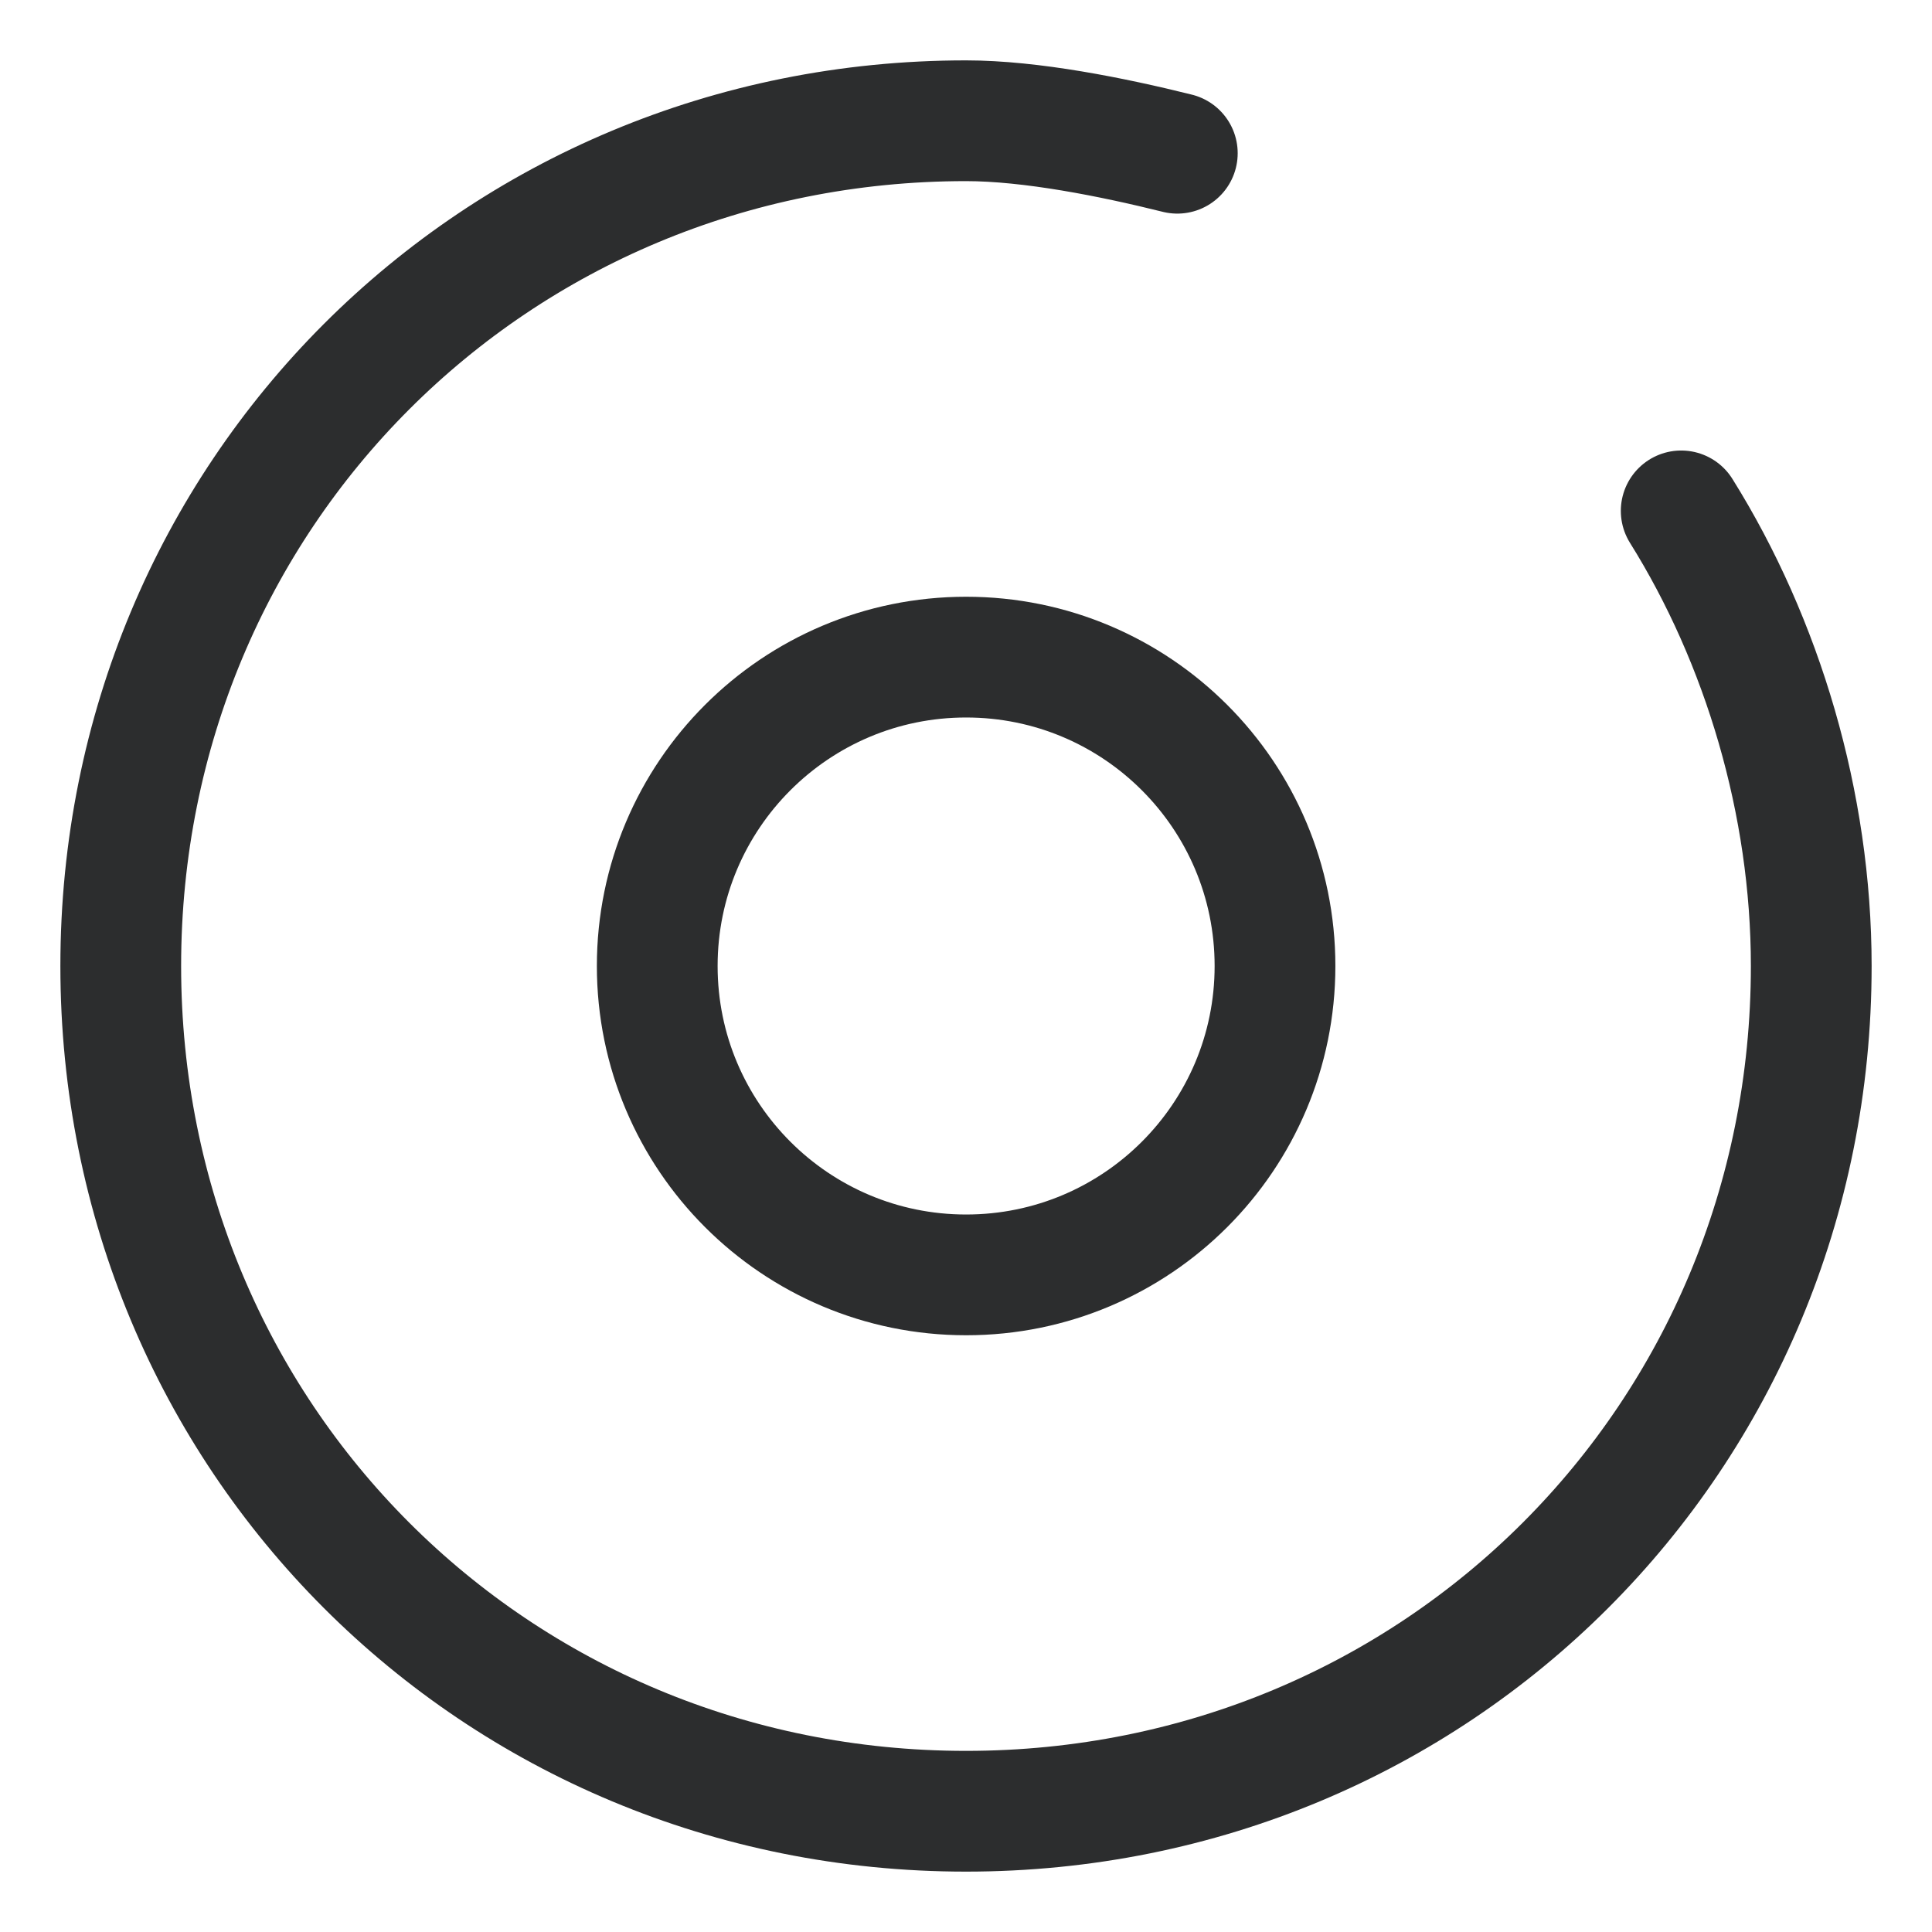
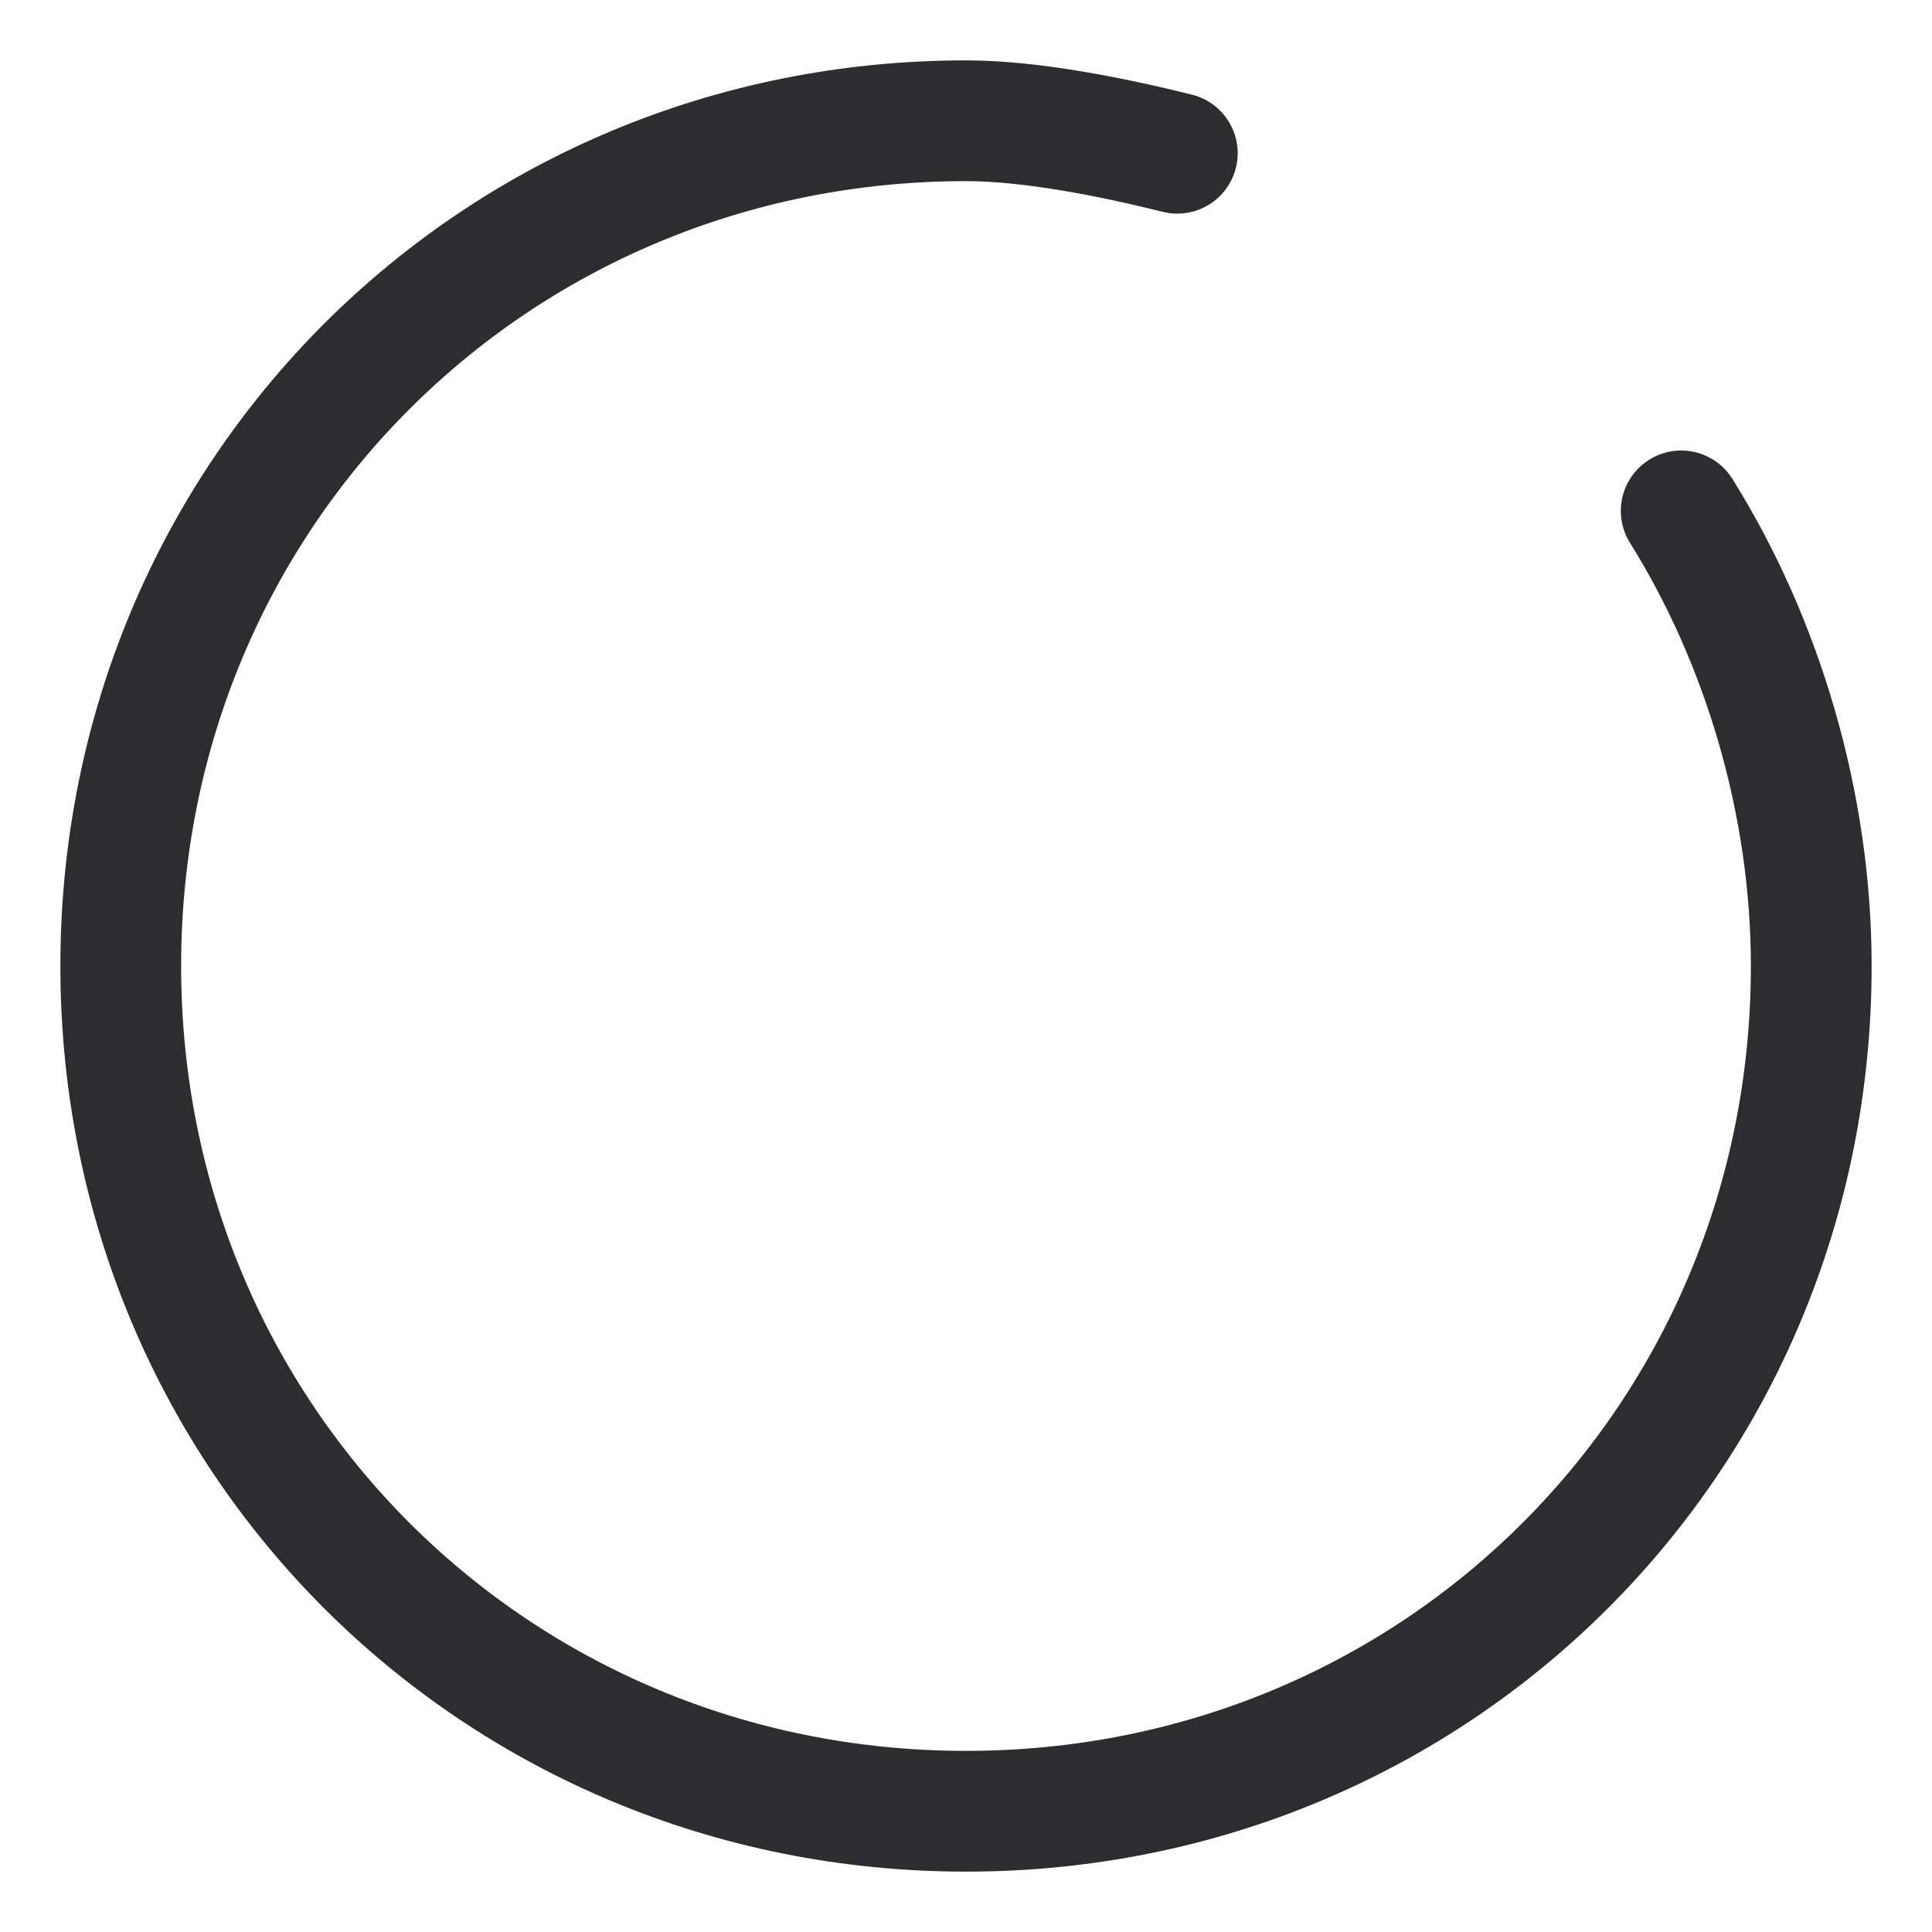
<svg xmlns="http://www.w3.org/2000/svg" width="16" height="16" viewBox="0 0 16 16" fill="none">
  <path d="M13.923 4.231C14.596 5.308 15 6.654 15 8C15 11.904 11.904 15 8 15C4.096 15 1 11.904 1 8C1 4.096 4.096 1 8 1C8.538 1 9.212 1.135 9.75 1.269" stroke="#2C2D2E" stroke-miterlimit="10" stroke-linecap="round" stroke-linejoin="round" />
-   <path d="M8.001 10.558C9.414 10.558 10.559 9.413 10.559 8C10.559 6.587 9.414 5.442 8.001 5.442C6.588 5.442 5.443 6.587 5.443 8C5.443 9.413 6.588 10.558 8.001 10.558Z" stroke="#2C2D2E" stroke-miterlimit="10" stroke-linecap="round" stroke-linejoin="round" />
</svg>